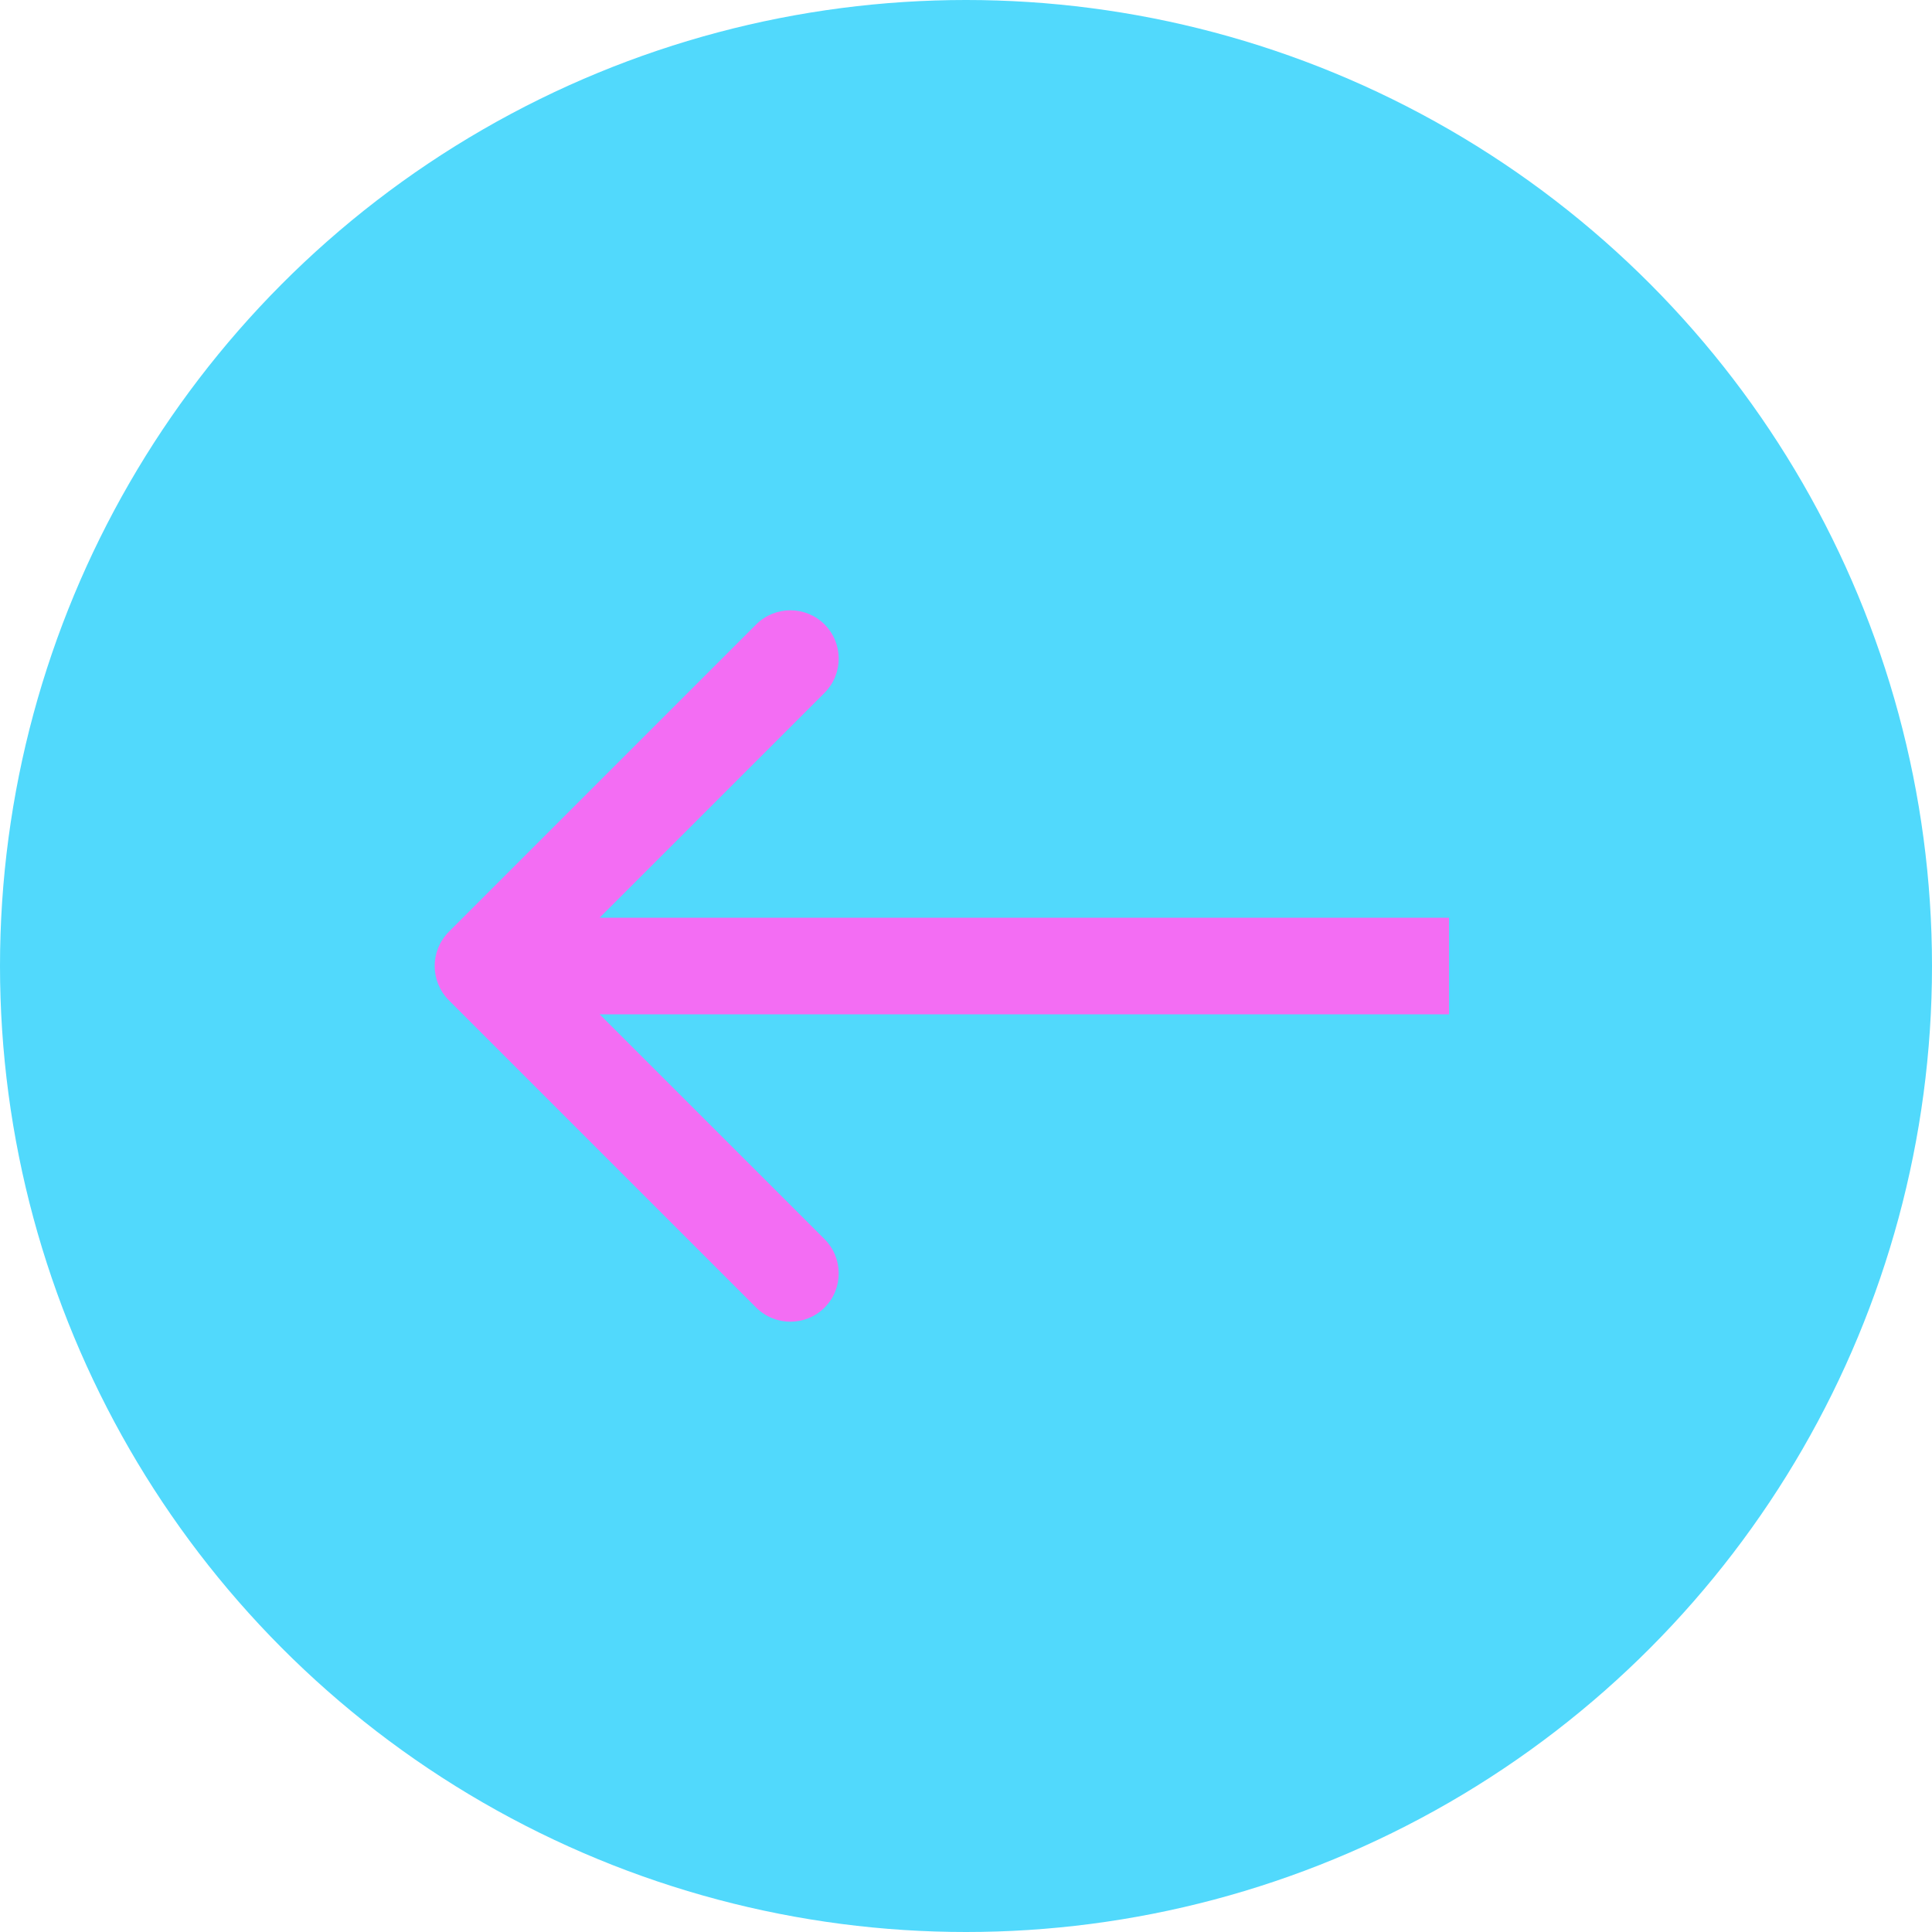
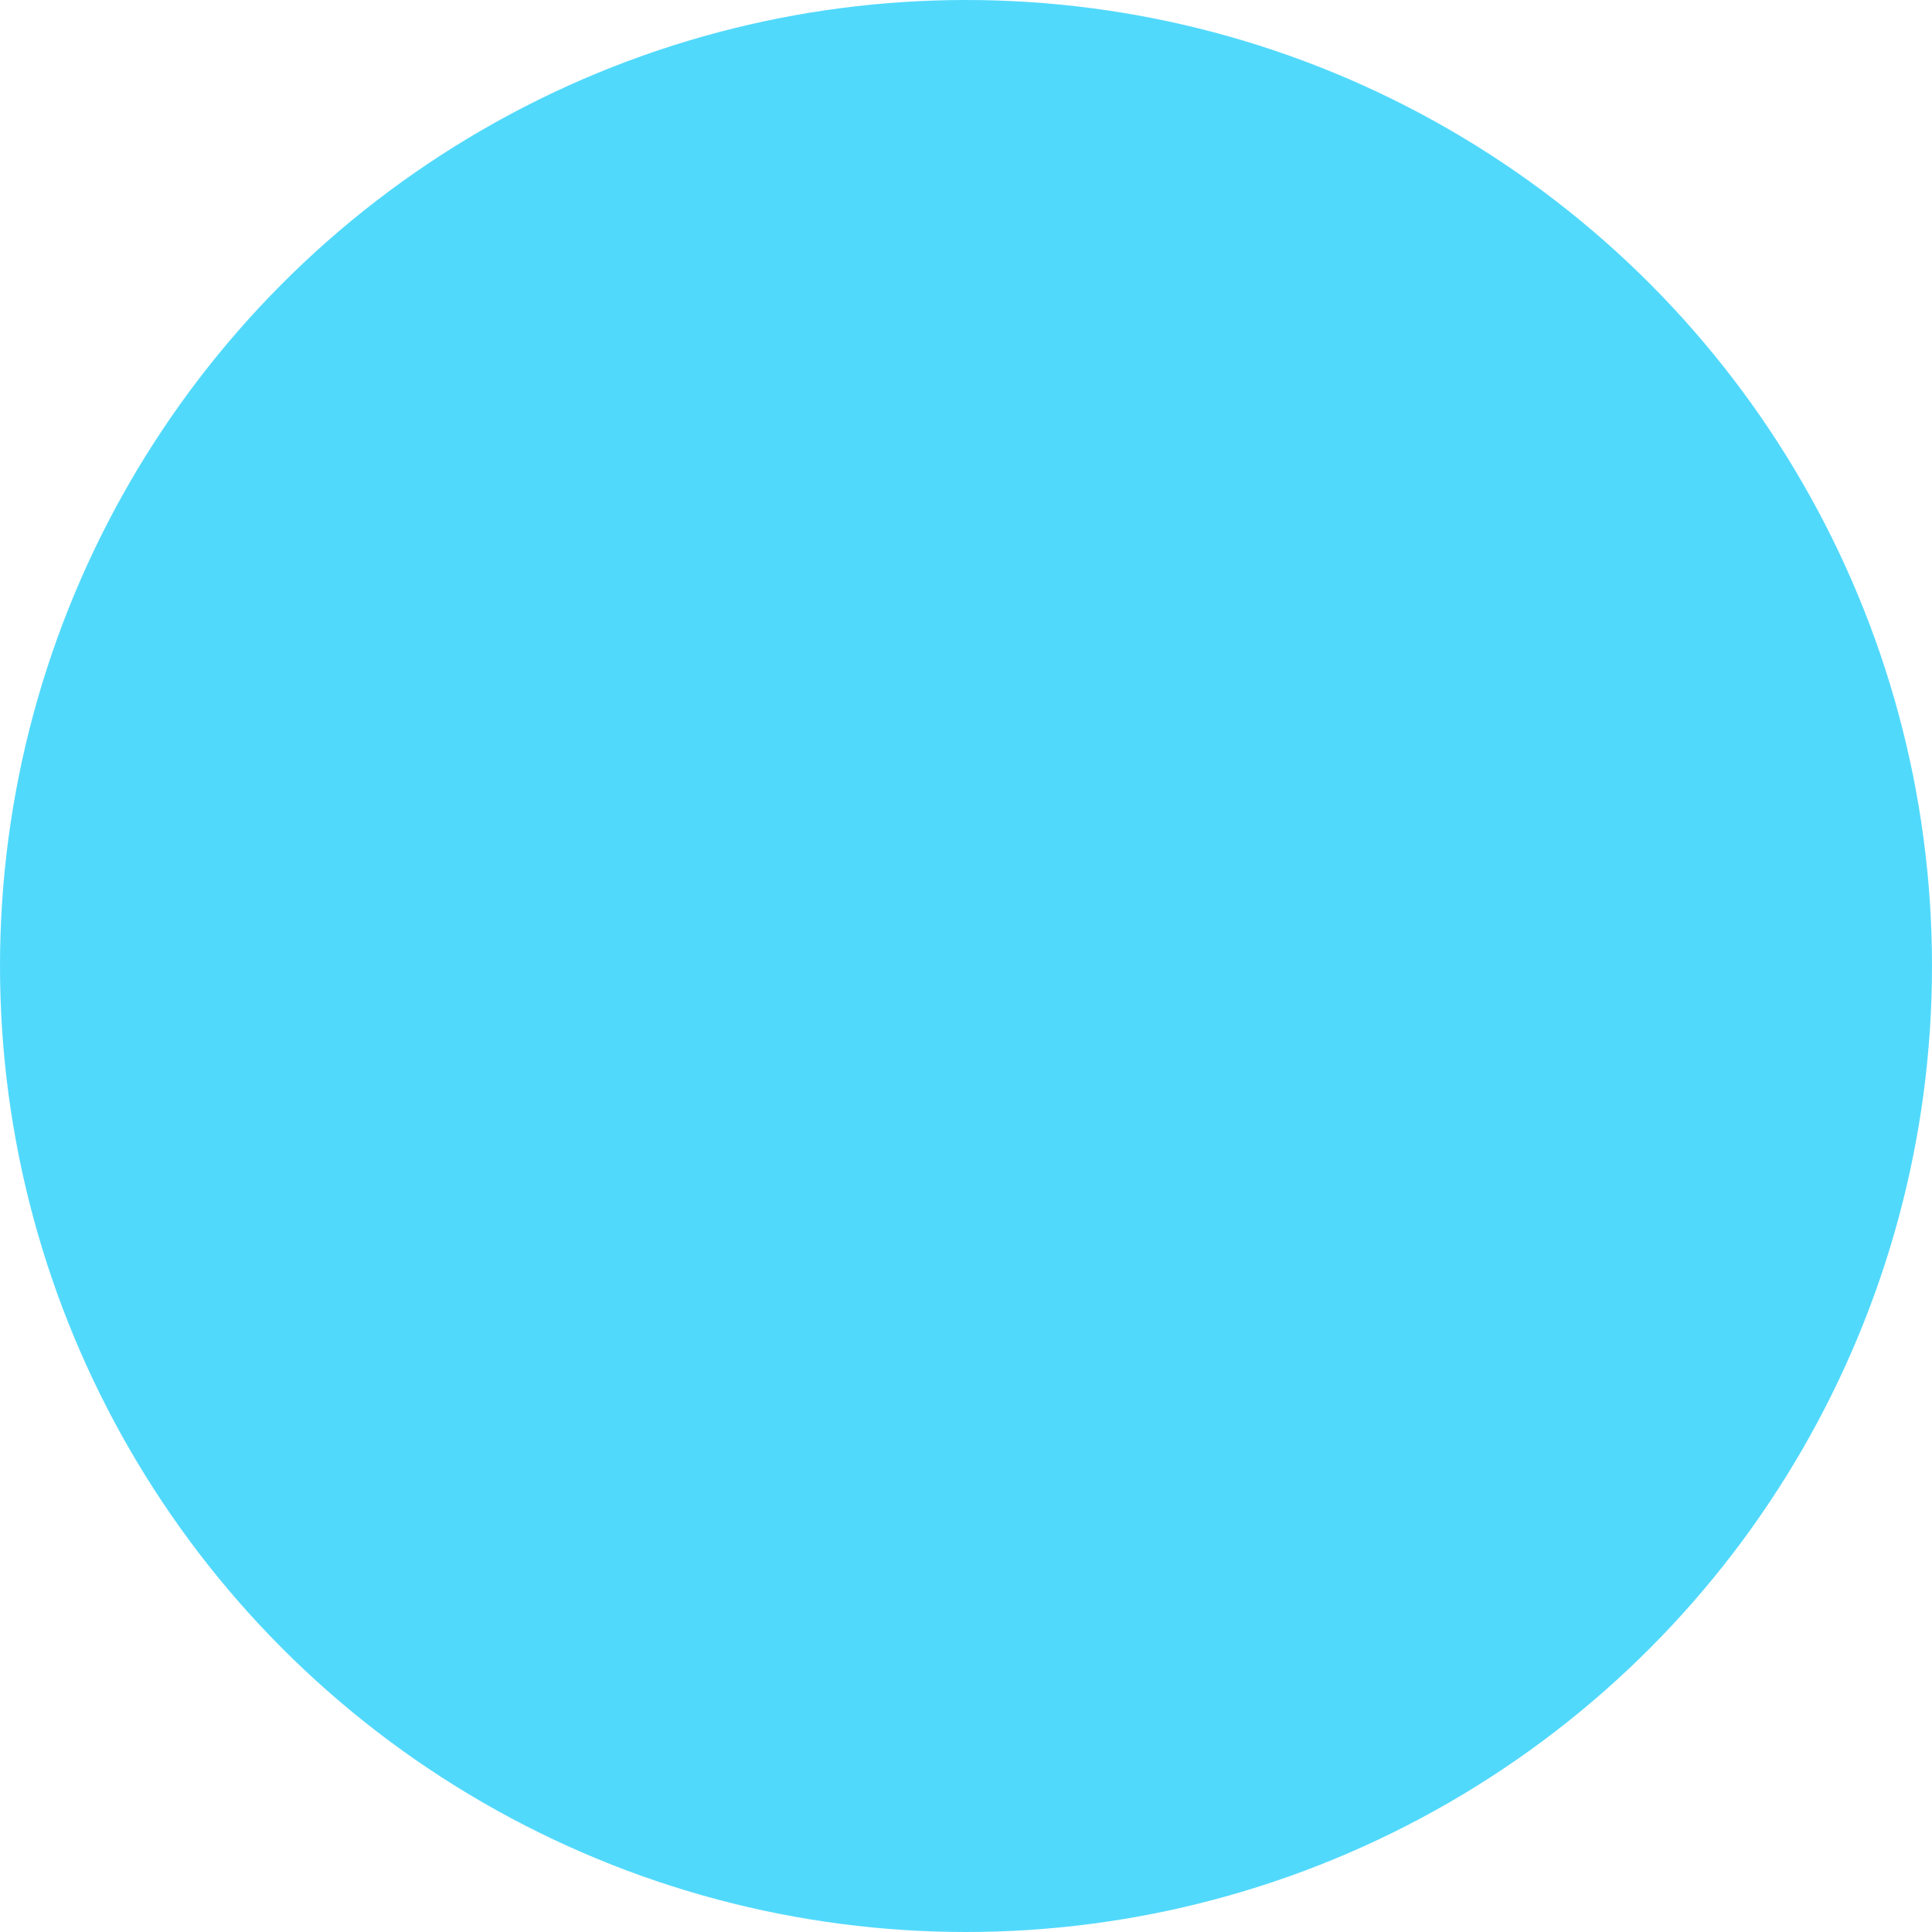
<svg xmlns="http://www.w3.org/2000/svg" width="20" height="20" viewBox="0 0 20 20" fill="none">
  <circle cx="10" cy="10" r="10" fill="#51D9FC" />
-   <path d="M4.646 9.646C4.451 9.842 4.451 10.158 4.646 10.354L7.828 13.536C8.024 13.731 8.34 13.731 8.536 13.536C8.731 13.34 8.731 13.024 8.536 12.828L5.707 10L8.536 7.172C8.731 6.976 8.731 6.66 8.536 6.464C8.34 6.269 8.024 6.269 7.828 6.464L4.646 9.646ZM15 9.5L5 9.5V10.5L15 10.5V9.5Z" fill="#F36DF3" />
</svg>